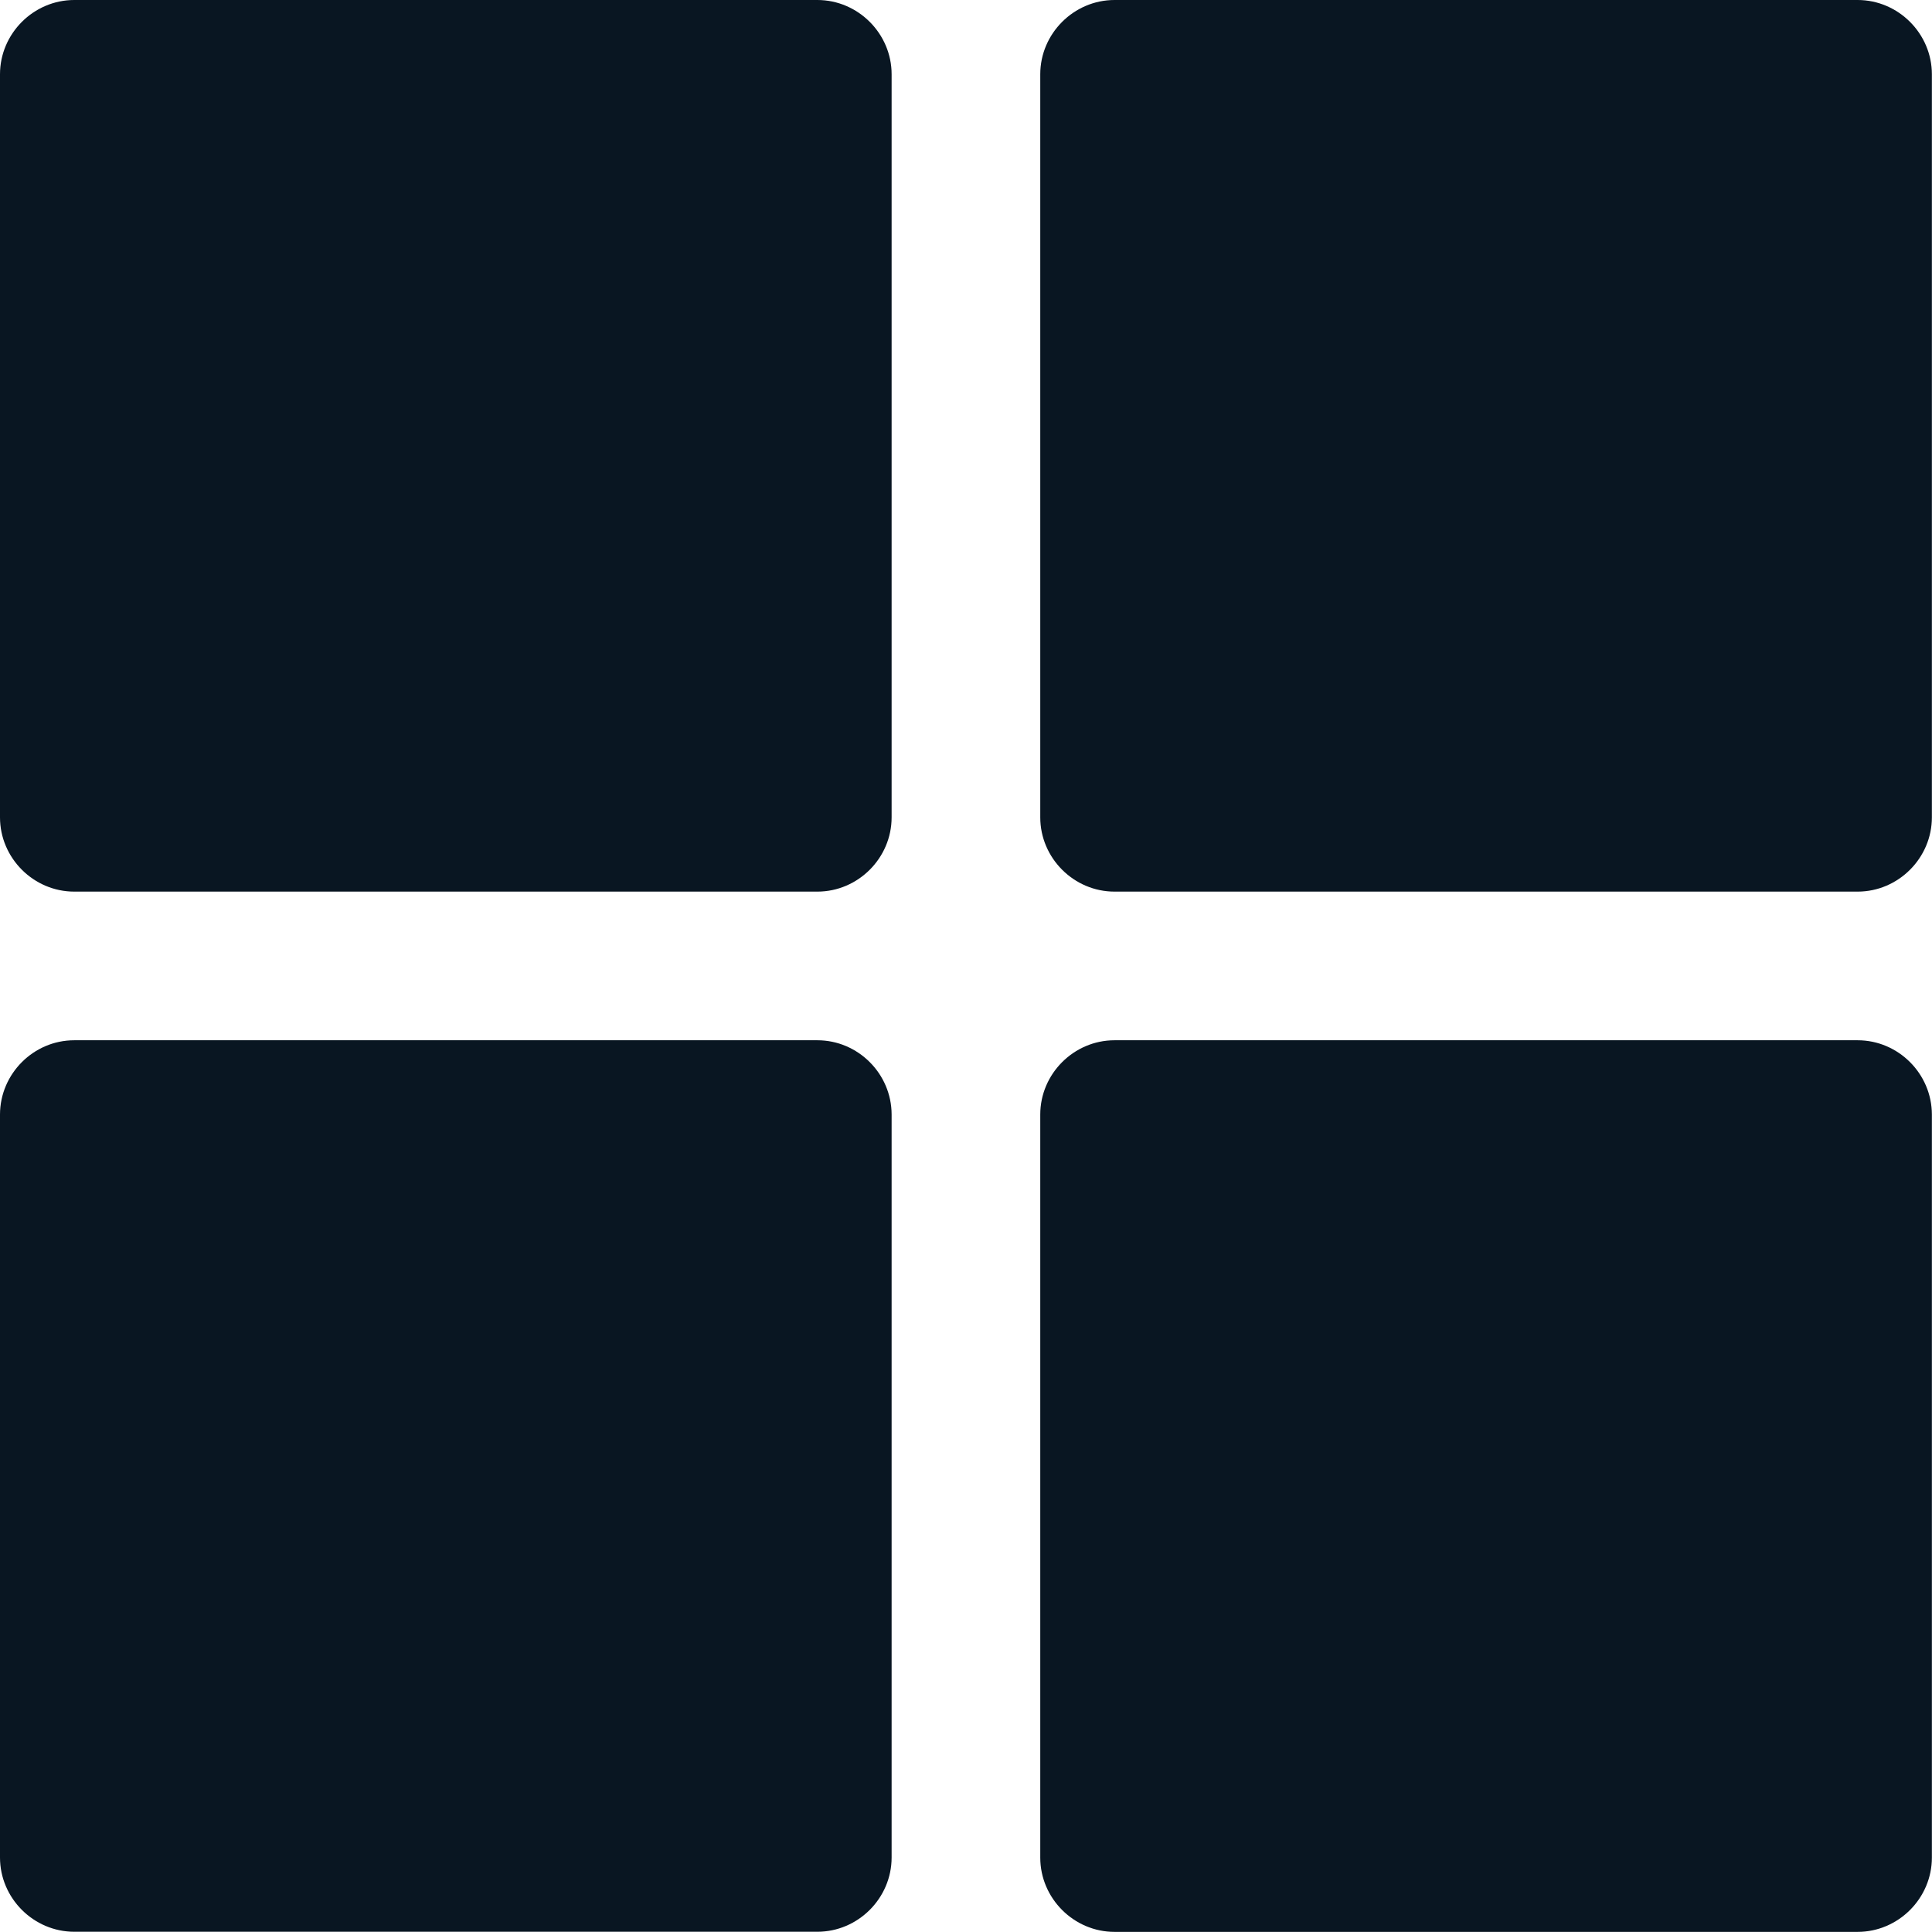
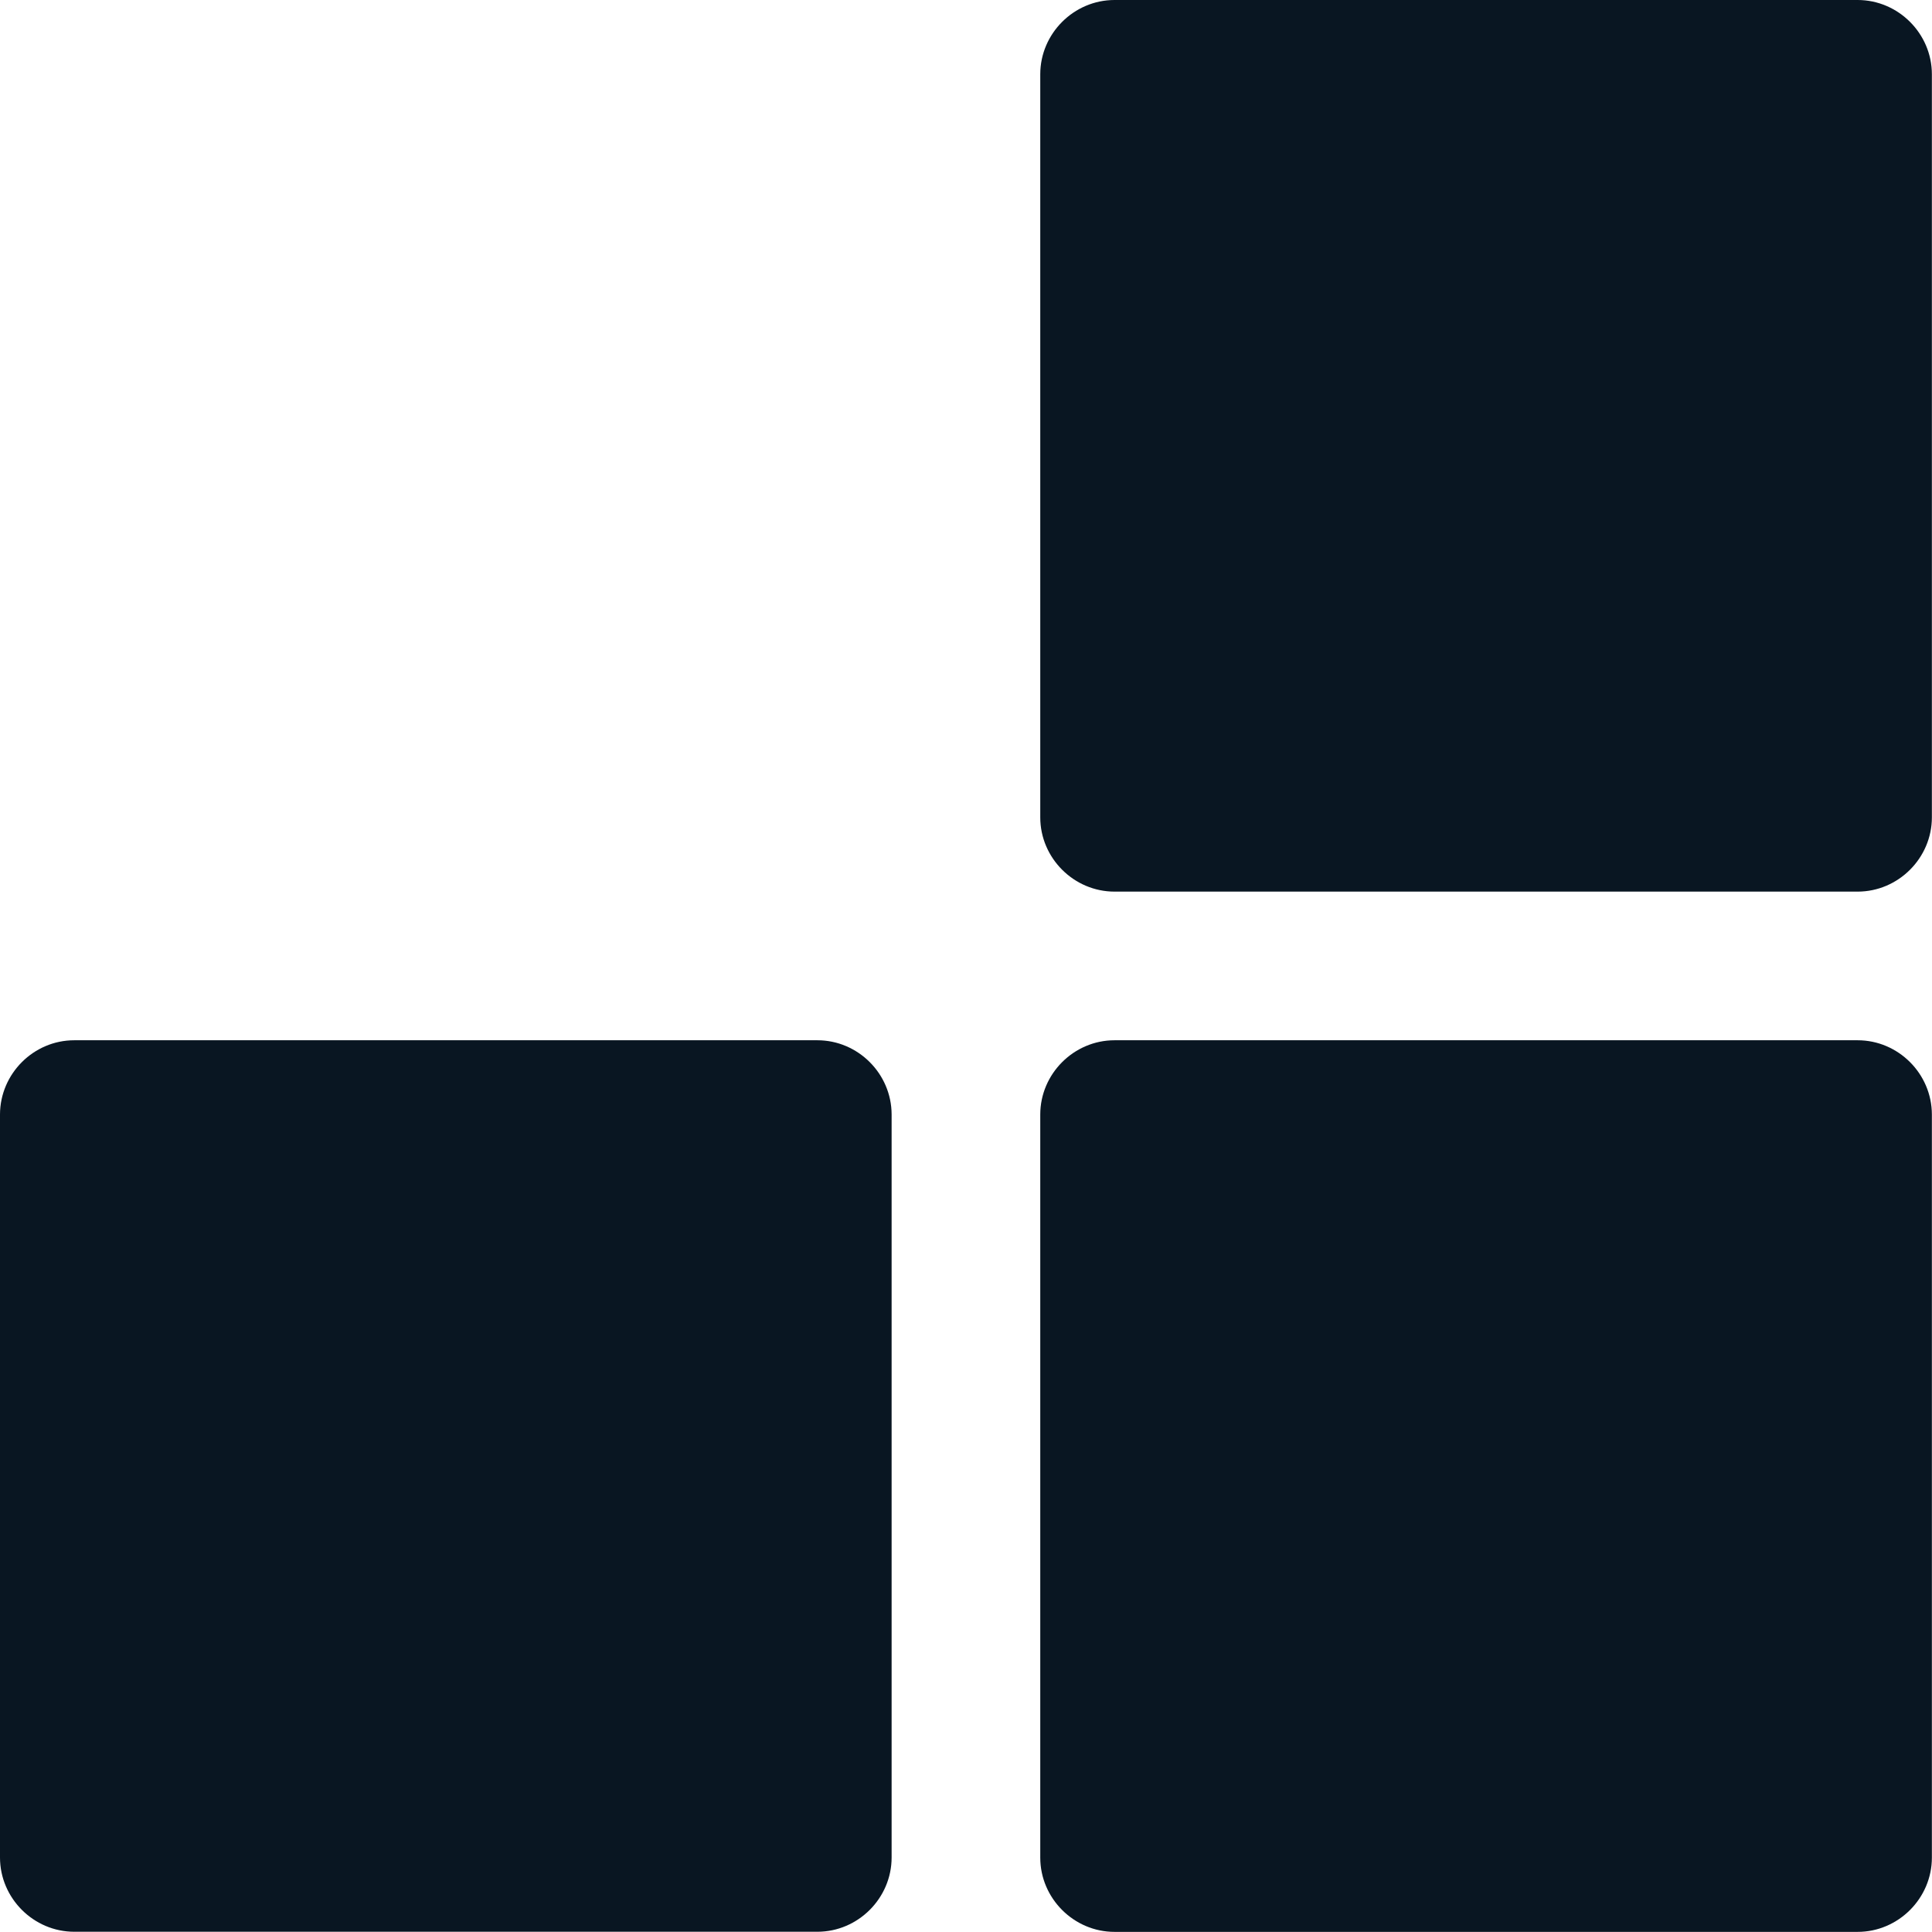
<svg xmlns="http://www.w3.org/2000/svg" width="100%" height="100%" viewBox="0 0 16 16" version="1.1" xml:space="preserve" style="fill-rule:evenodd;clip-rule:evenodd;stroke-linejoin:round;stroke-miterlimit:2;">
  <g id="Raggruppa_713">
    <g id="Raggruppa_640">
      <g id="Raggruppa_639">
        <g id="Raggruppa_638">
-           <path id="Tracciato_418" d="M6.769,0L0.615,0C0.278,0 -0,0.278 0,0.615L0,6.769C0,7.106 0.278,7.384 0.615,7.384L6.769,7.384C7.106,7.384 7.384,7.106 7.384,6.769L7.384,0.615C7.384,0.278 7.106,0 6.769,0Z" style="fill:rgb(9,22,34);fill-rule:nonzero;" />
          <g id="Tracciato_419" transform="matrix(1,0,0,1,-137.67,0)">
            <path d="M153.054,0L146.9,0C146.563,0 146.285,0.278 146.285,0.615L146.285,6.769C146.285,7.106 146.563,7.384 146.9,7.384L153.054,7.384C153.391,7.384 153.669,7.106 153.669,6.769L153.669,0.615C153.669,0.278 153.391,0 153.054,0Z" style="fill:rgb(9,22,34);fill-rule:nonzero;" />
          </g>
          <g id="Tracciato_420" transform="matrix(1,0,0,1,0,-137.671)">
            <path d="M6.769,146.286L0.615,146.286C0.278,146.286 0.001,146.563 0,146.9L0,153.054C0,153.391 0.278,153.669 0.615,153.669L6.769,153.669C7.106,153.669 7.384,153.391 7.384,153.054L7.384,146.9C7.383,146.563 7.106,146.286 6.769,146.286Z" style="fill:rgb(9,22,34);fill-rule:nonzero;" />
          </g>
          <g id="Tracciato_421" transform="matrix(1,0,0,1,-137.67,-137.671)">
            <path d="M153.054,146.286L146.9,146.286C146.563,146.286 146.285,146.564 146.285,146.901L146.285,153.055C146.285,153.392 146.563,153.67 146.9,153.67L153.054,153.67C153.391,153.67 153.669,153.392 153.669,153.055L153.669,146.9C153.668,146.563 153.391,146.286 153.054,146.286Z" style="fill:rgb(9,22,34);fill-rule:nonzero;" />
          </g>
        </g>
      </g>
    </g>
  </g>
</svg>